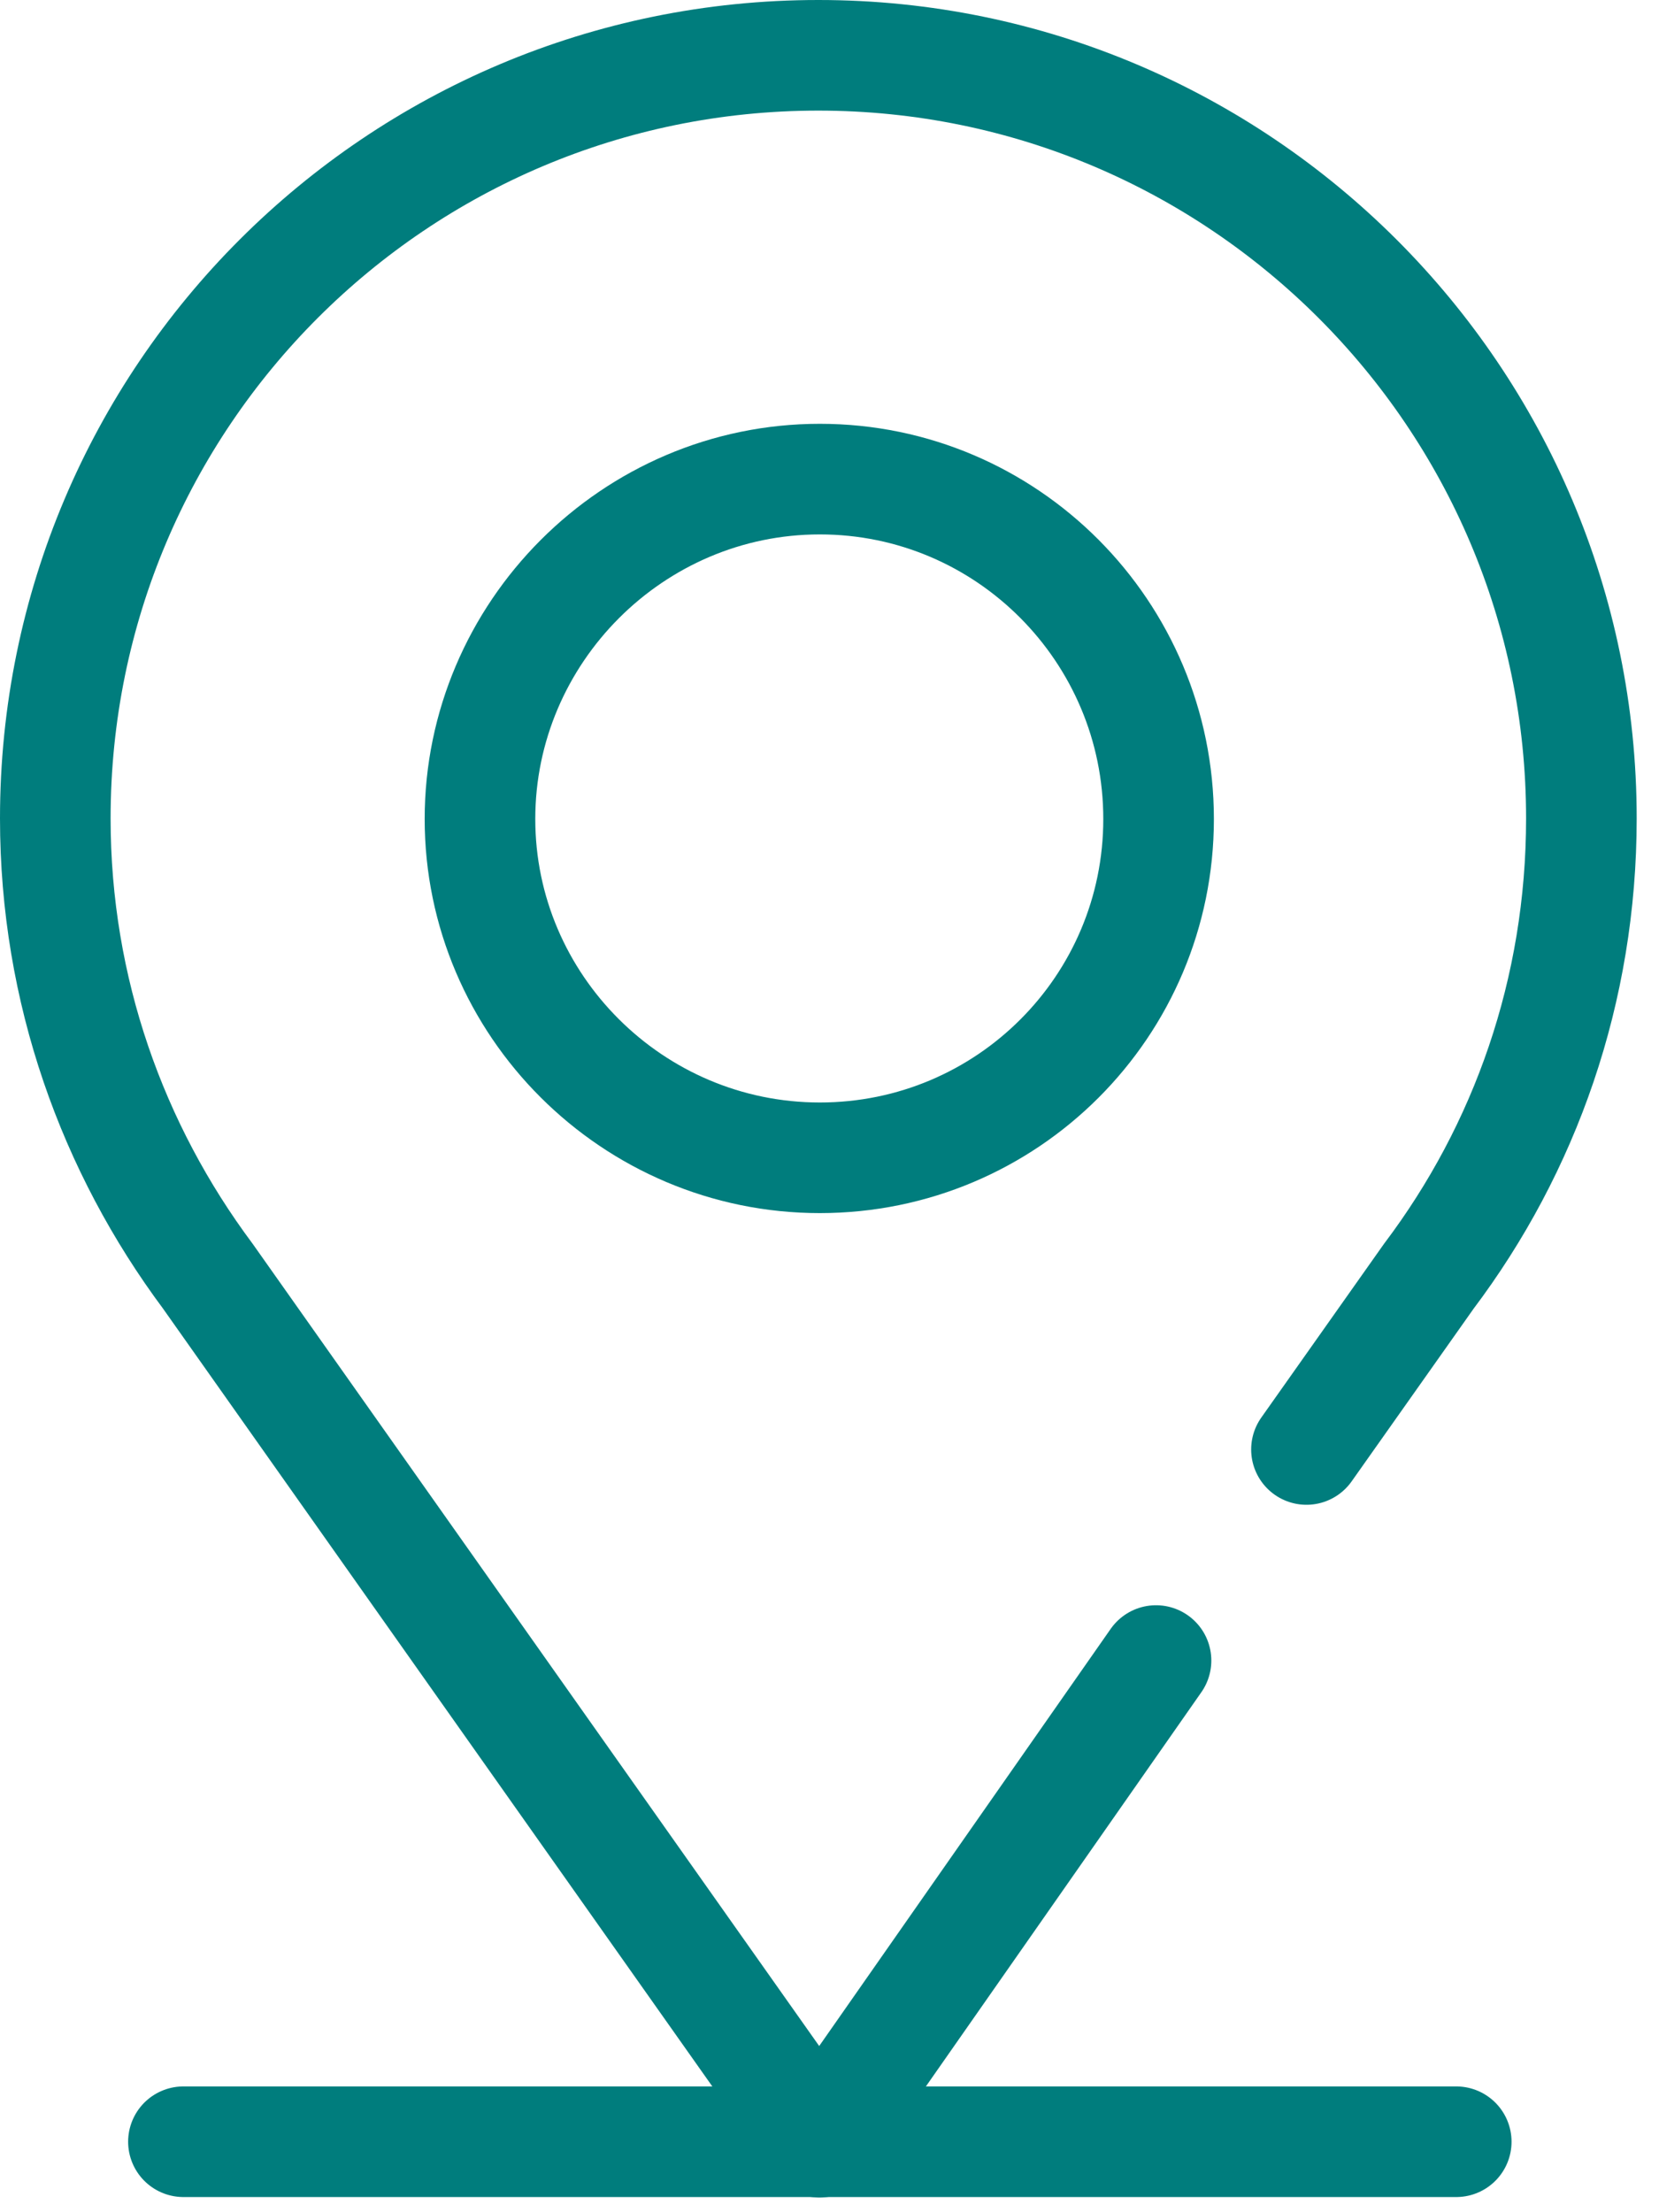
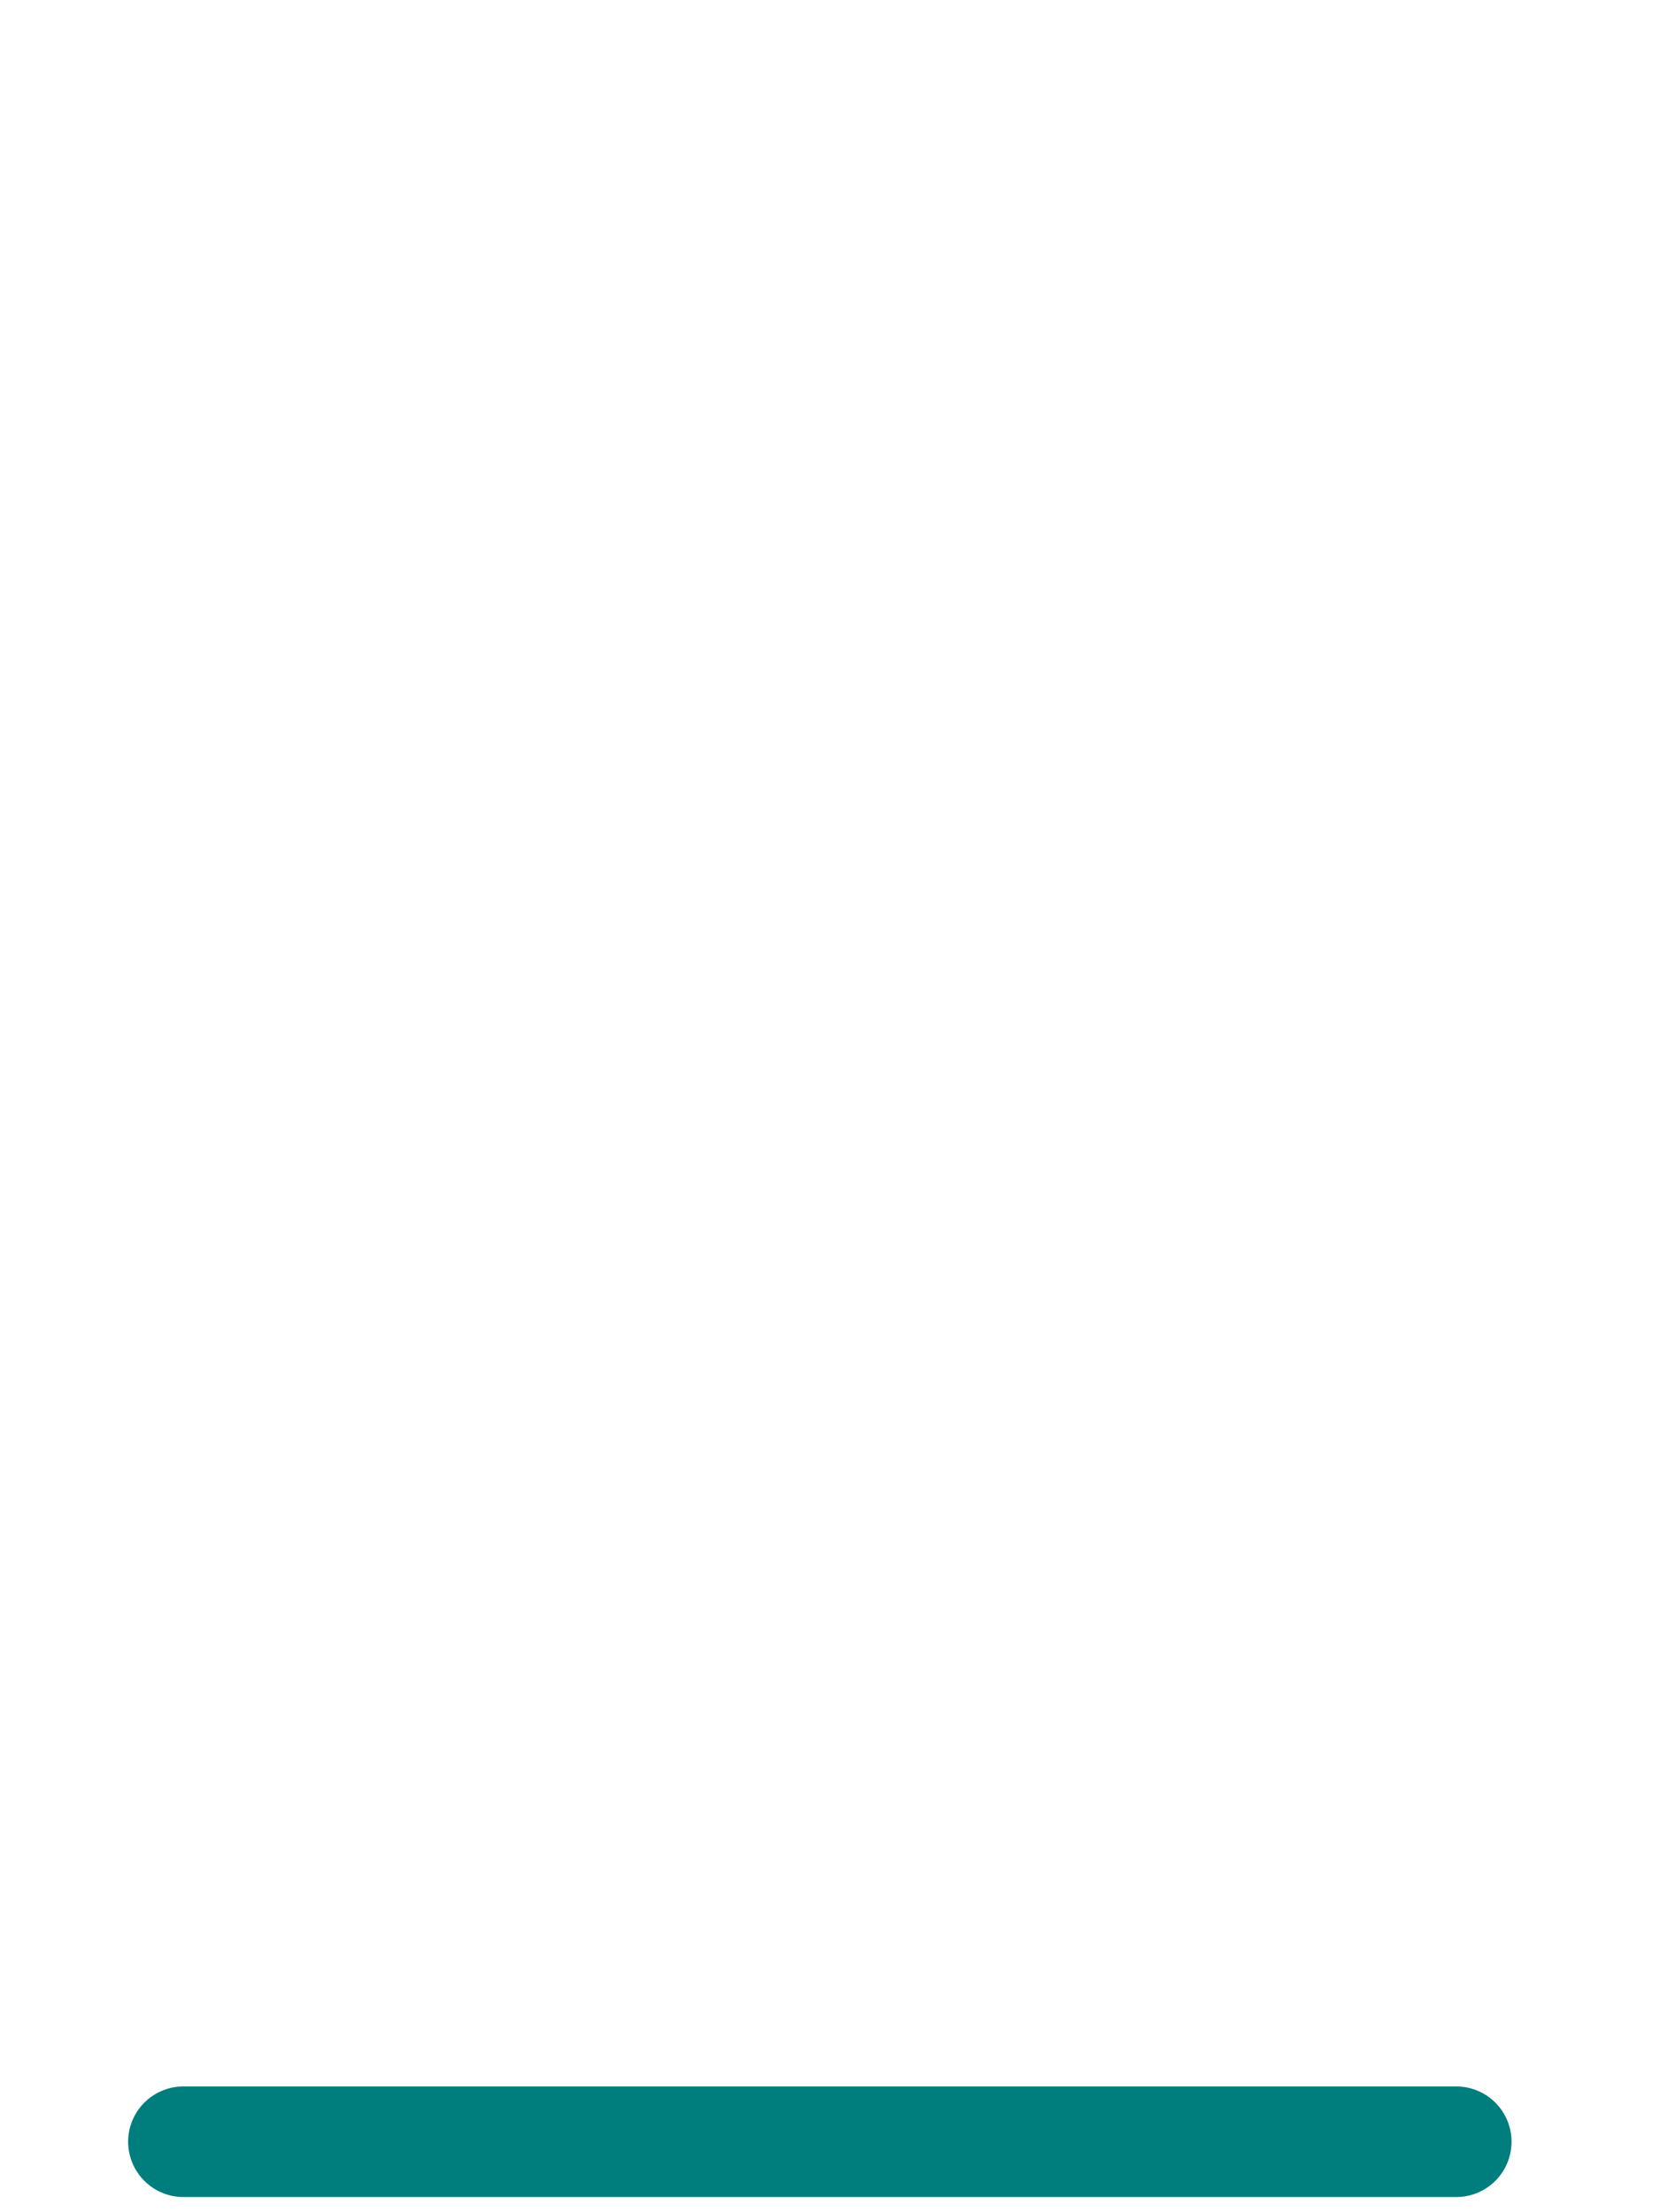
<svg xmlns="http://www.w3.org/2000/svg" width="60" height="80" viewBox="0 0 60 80" fill="none">
  <path d="M6.634 77.451H52.667" stroke="#007D7D" stroke-width="4" stroke-miterlimit="13.333" stroke-linecap="round" stroke-linejoin="round" />
-   <path d="M29.65 41.869C22.878 41.869 17.359 36.349 17.359 29.617C17.359 22.884 22.878 17.326 29.65 17.326C36.422 17.326 41.902 22.845 41.902 29.617C41.902 36.389 36.422 41.869 29.65 41.869Z" stroke="#007D7D" stroke-width="4" stroke-miterlimit="13.333" stroke-linecap="round" stroke-linejoin="round" />
-   <path d="M41.809 60.05L29.636 77.469L7.519 46.154C4.075 41.535 2 35.82 2 29.596C2 14.33 14.37 2 29.596 2C44.823 2 57.193 14.37 57.193 29.596C57.193 35.82 55.157 41.535 51.674 46.154L47.25 52.417" stroke="#007D7D" stroke-width="4" stroke-miterlimit="13.333" stroke-linecap="round" stroke-linejoin="round" />
</svg>